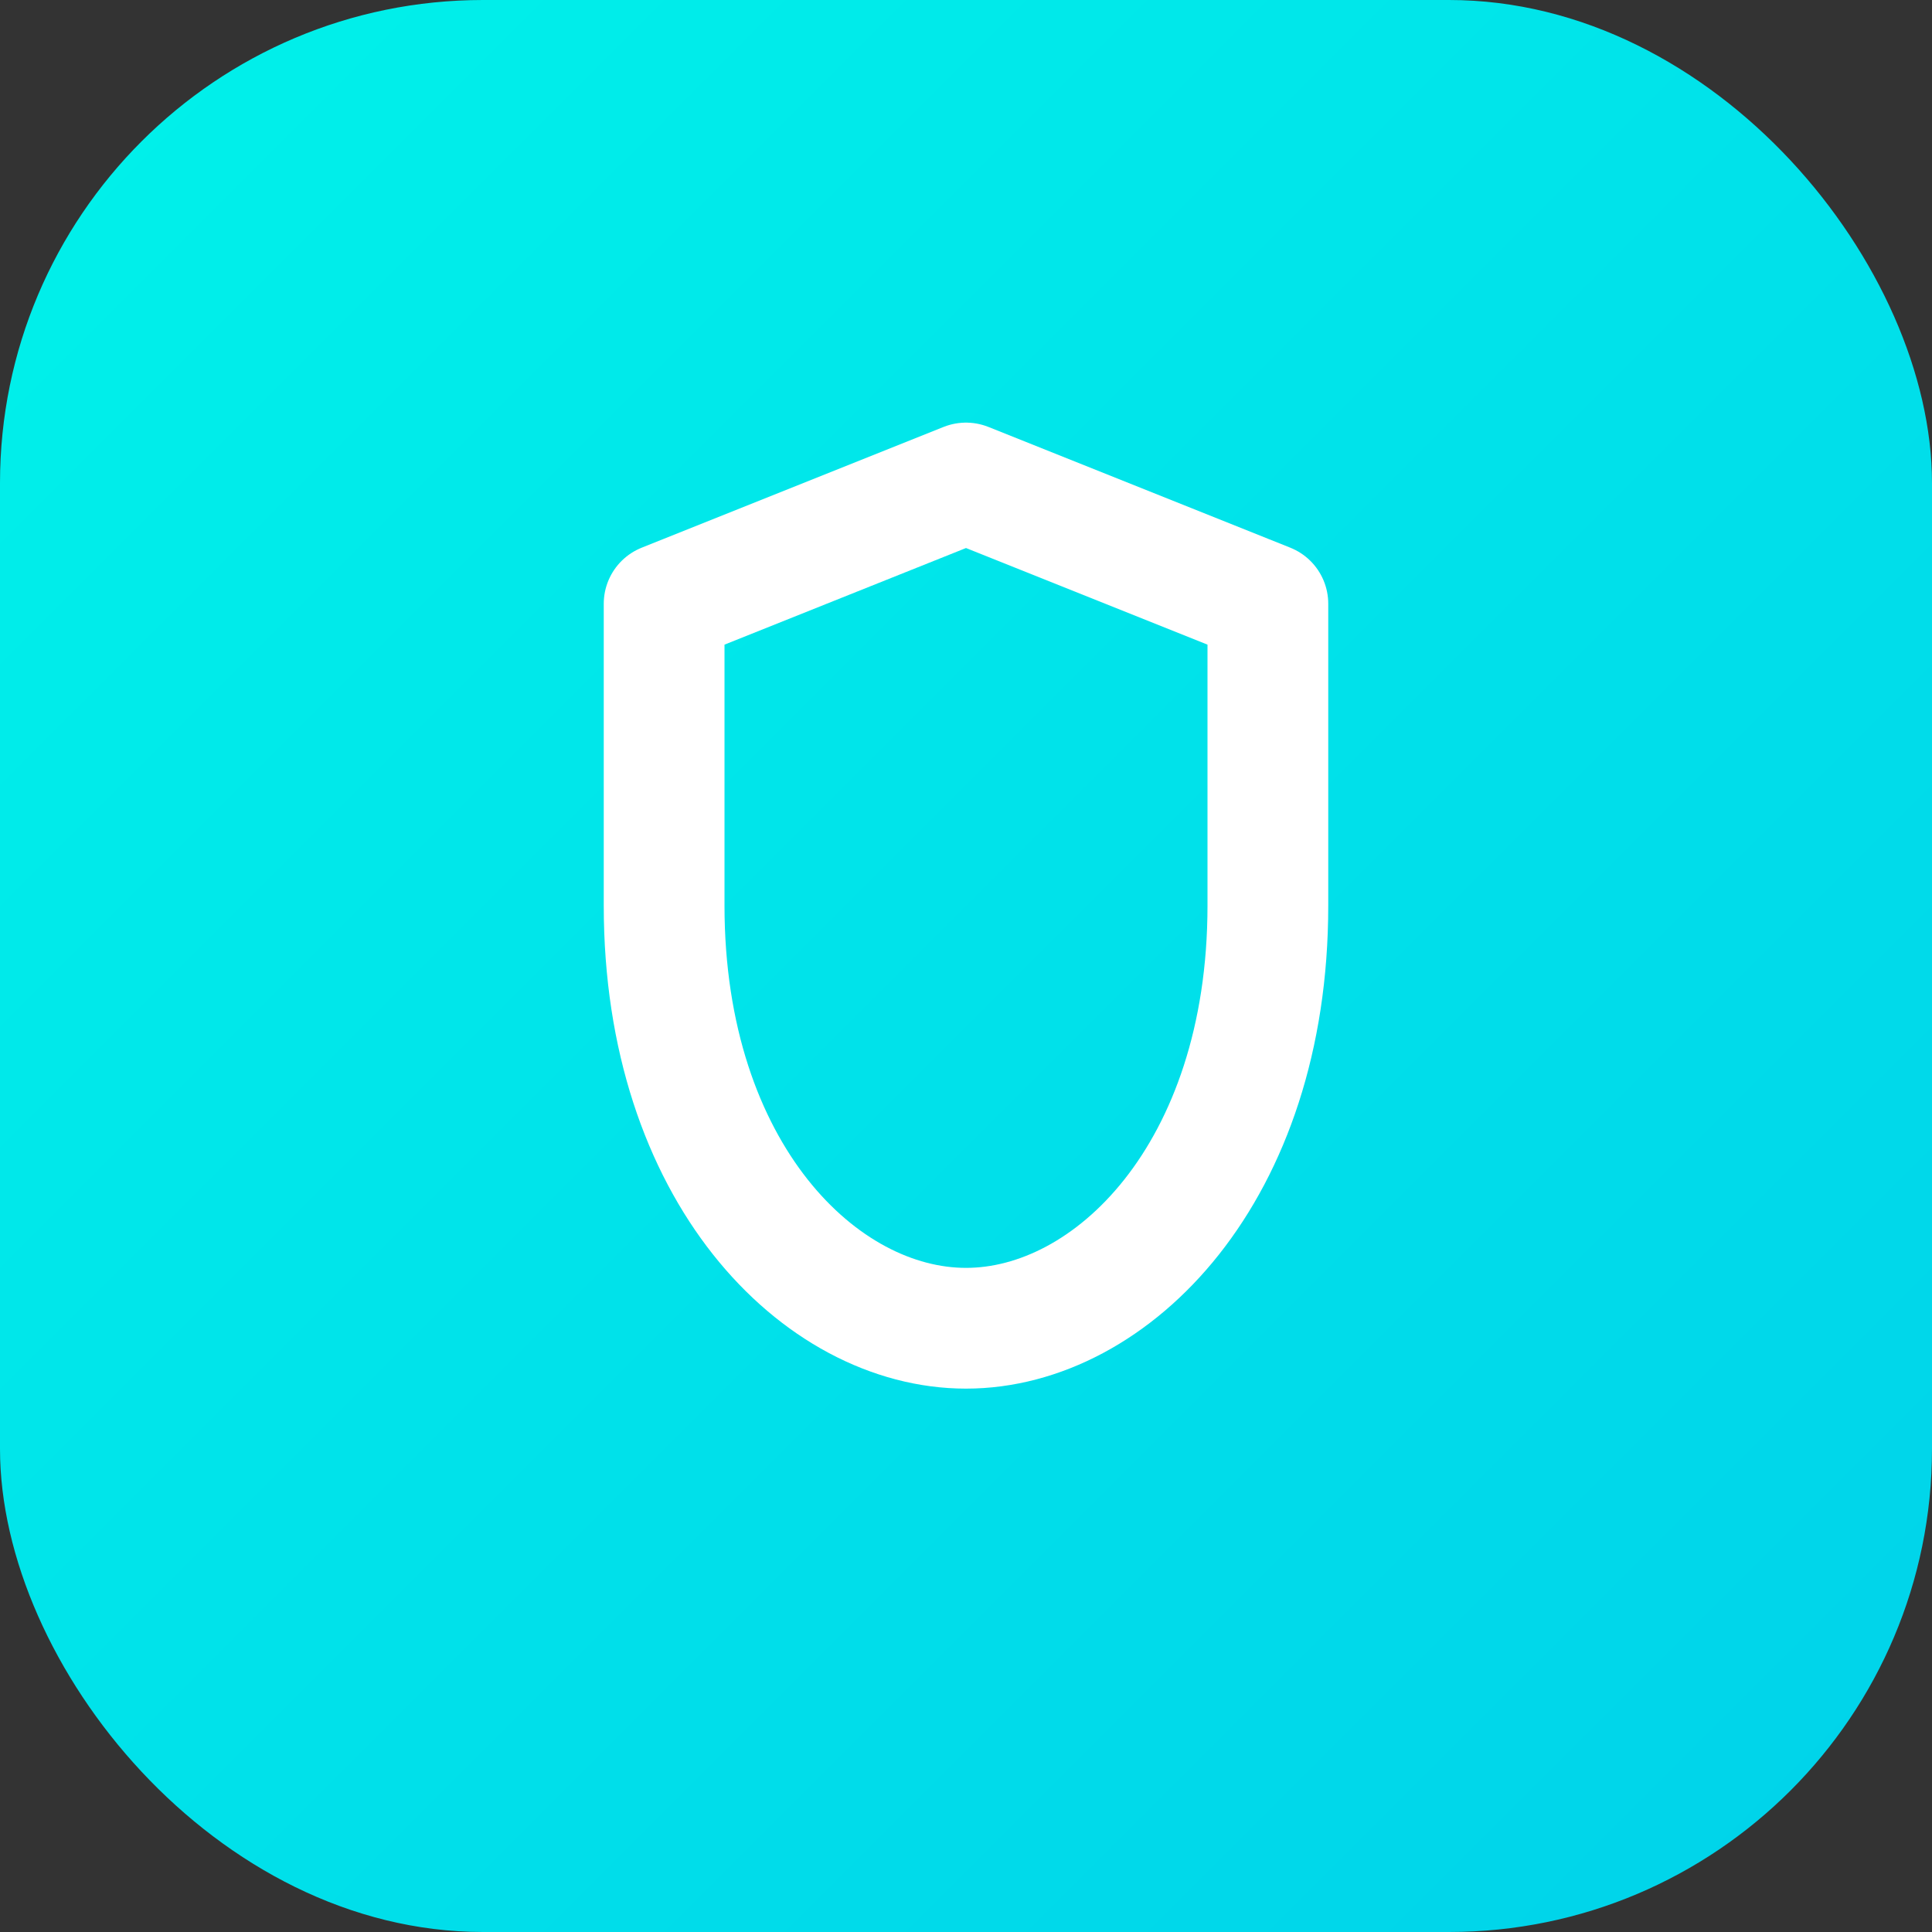
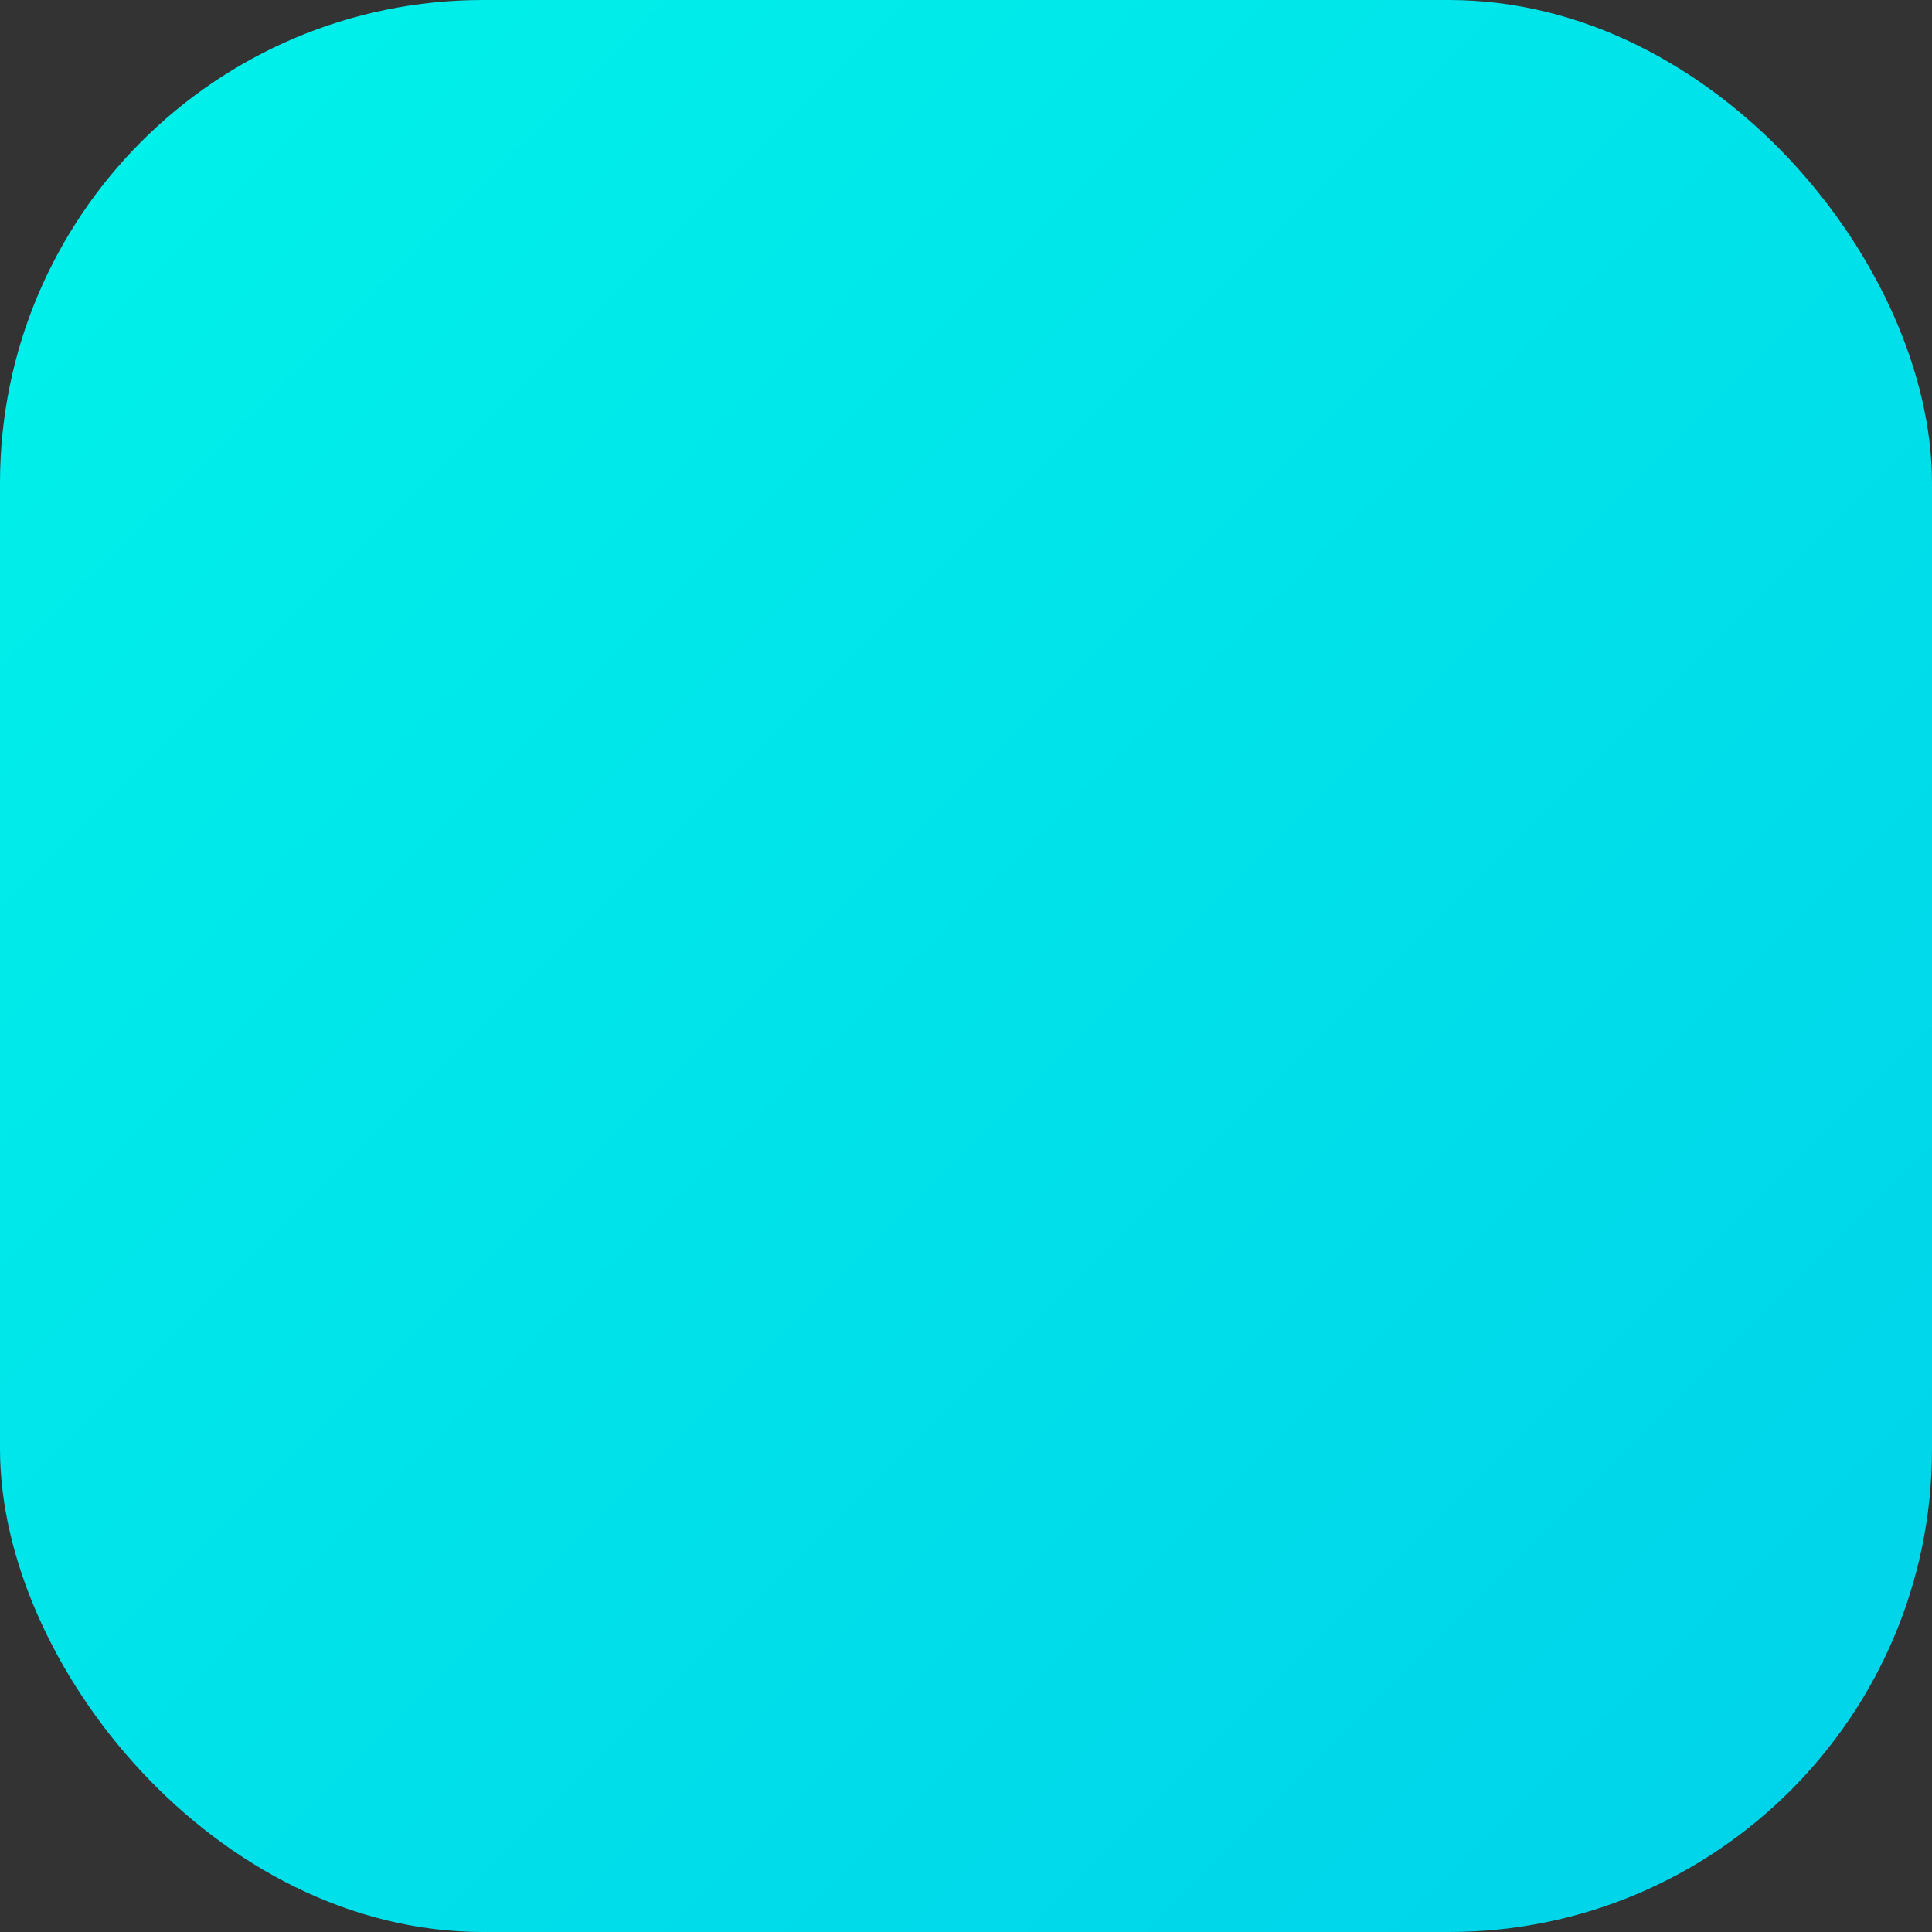
<svg xmlns="http://www.w3.org/2000/svg" width="32" height="32" viewBox="0 0 32 32" fill="none">
  <rect x="0" y="0" width="32" height="32" fill="#333333" stroke="none" />
  <rect width="32" height="32" rx="8" fill="url(#paint0_linear)" />
-   <path d="M16 8L21 10V15C21 19.418 18.418 22 16 22C13.582 22 11 19.418 11 15V10L16 8Z" stroke="white" stroke-width="2" stroke-linecap="round" stroke-linejoin="round" />
  <defs>
    <linearGradient id="paint0_linear" x1="0" y1="0" x2="32" y2="32" gradientUnits="userSpaceOnUse">
      <stop stop-color="#00F2EA" />
      <stop offset="1" stop-color="#00D2EA" />
    </linearGradient>
  </defs>
</svg>